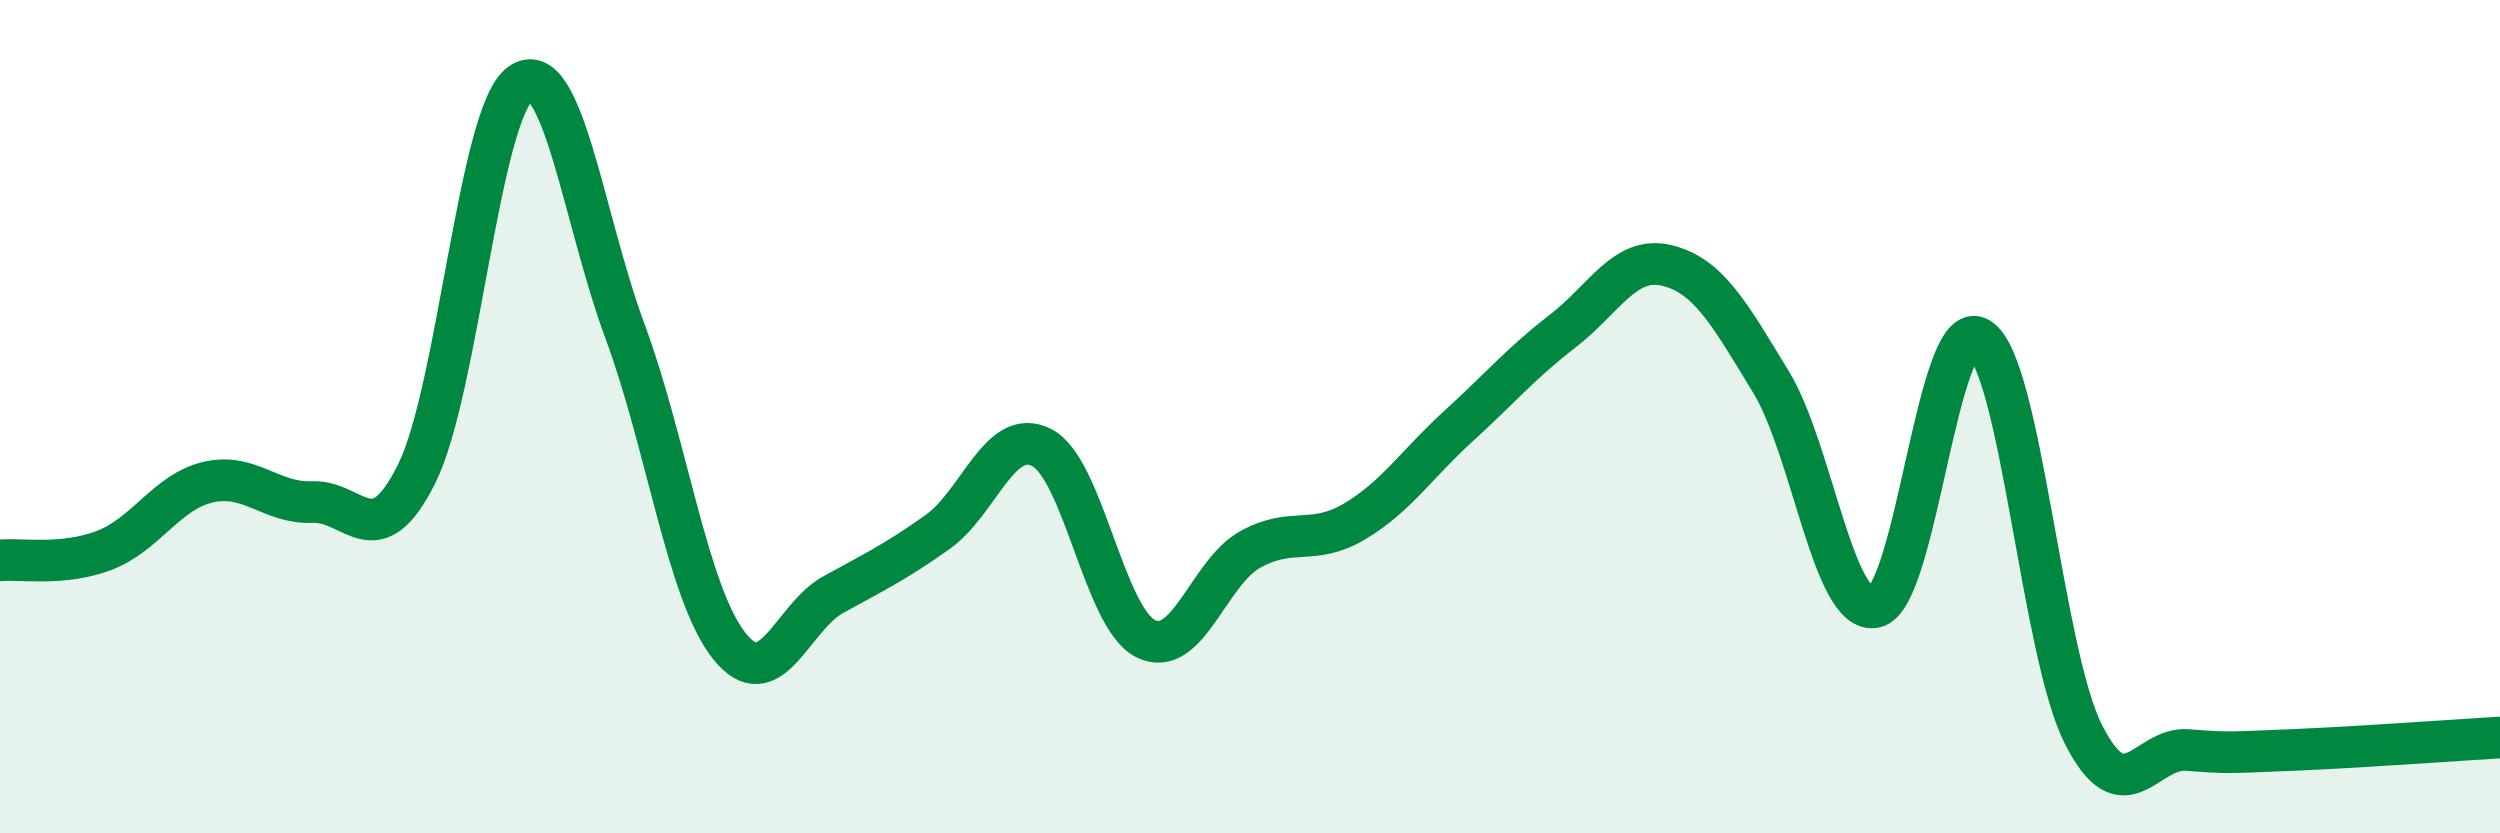
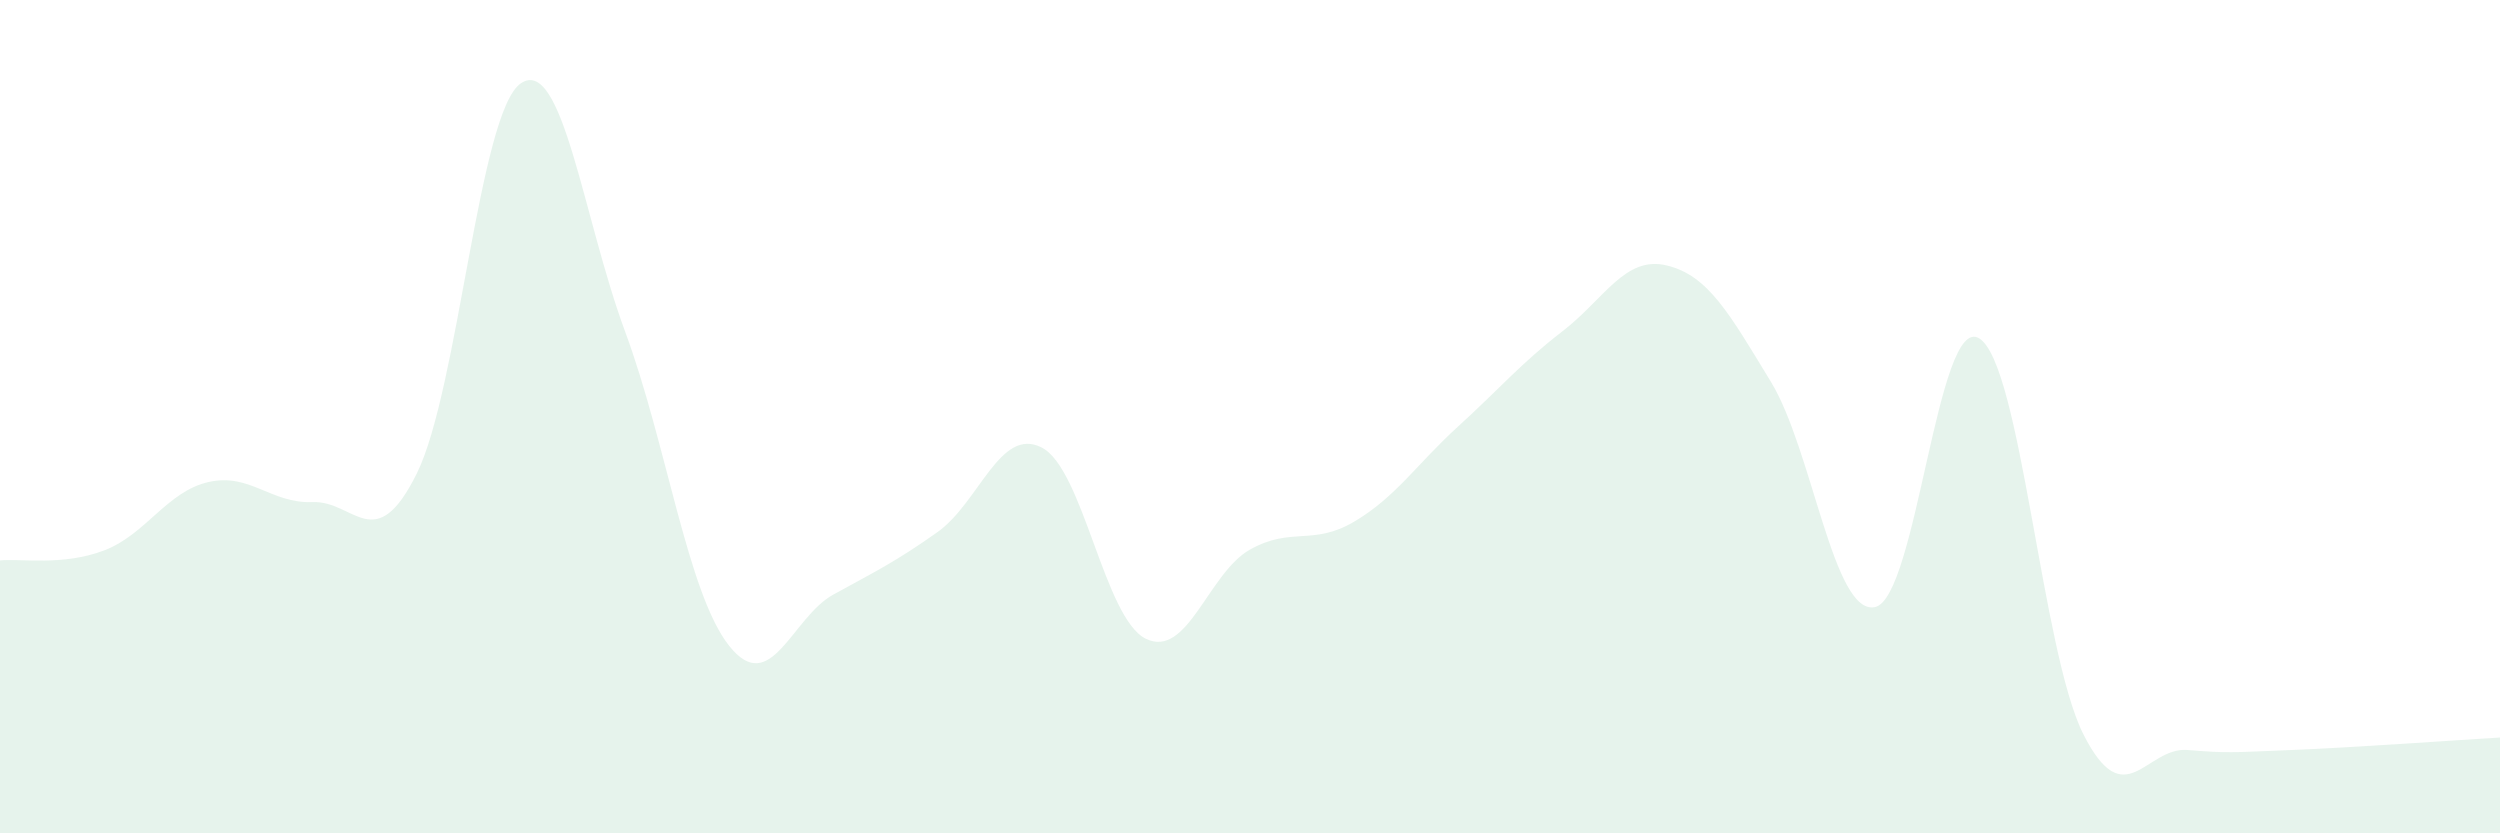
<svg xmlns="http://www.w3.org/2000/svg" width="60" height="20" viewBox="0 0 60 20">
  <path d="M 0,13.45 C 0.5,13.4 1.5,13.59 2.5,13.21 C 3.5,12.83 4,11.8 5,11.57 C 6,11.34 6.5,12.09 7.5,12.05 C 8.5,12.01 9,13.38 10,11.37 C 11,9.36 11.5,2.68 12.5,2 C 13.5,1.32 14,5.25 15,7.95 C 16,10.65 16.5,14.24 17.5,15.5 C 18.5,16.76 19,14.82 20,14.27 C 21,13.72 21.5,13.48 22.5,12.77 C 23.5,12.06 24,10.23 25,10.74 C 26,11.25 26.5,14.84 27.5,15.33 C 28.5,15.82 29,13.75 30,13.19 C 31,12.63 31.5,13.11 32.5,12.52 C 33.5,11.93 34,11.14 35,10.23 C 36,9.32 36.5,8.72 37.5,7.95 C 38.5,7.18 39,6.13 40,6.37 C 41,6.61 41.5,7.52 42.5,9.16 C 43.5,10.8 44,14.78 45,14.57 C 46,14.36 46.5,7.51 47.5,8.12 C 48.5,8.73 49,15.64 50,17.62 C 51,19.6 51.5,17.92 52.5,18 C 53.5,18.08 53.5,18.06 55,18 C 56.5,17.94 59,17.76 60,17.7L60 20L0 20Z" fill="#008740" opacity="0.1" stroke-linecap="round" stroke-linejoin="round" />
-   <path d="M 0,13.45 C 0.5,13.4 1.5,13.59 2.5,13.21 C 3.5,12.83 4,11.8 5,11.57 C 6,11.34 6.5,12.09 7.5,12.05 C 8.5,12.01 9,13.38 10,11.37 C 11,9.36 11.5,2.68 12.5,2 C 13.5,1.32 14,5.25 15,7.95 C 16,10.65 16.5,14.24 17.5,15.5 C 18.5,16.76 19,14.82 20,14.27 C 21,13.72 21.5,13.48 22.5,12.77 C 23.5,12.06 24,10.23 25,10.74 C 26,11.25 26.5,14.84 27.5,15.33 C 28.5,15.82 29,13.75 30,13.19 C 31,12.63 31.5,13.11 32.5,12.52 C 33.5,11.93 34,11.14 35,10.23 C 36,9.32 36.5,8.72 37.5,7.95 C 38.5,7.18 39,6.13 40,6.37 C 41,6.61 41.5,7.52 42.5,9.16 C 43.5,10.8 44,14.78 45,14.57 C 46,14.36 46.5,7.51 47.5,8.12 C 48.5,8.73 49,15.64 50,17.62 C 51,19.6 51.5,17.92 52.5,18 C 53.5,18.08 53.5,18.06 55,18 C 56.5,17.94 59,17.76 60,17.7" stroke="#008740" stroke-width="1" fill="none" stroke-linecap="round" stroke-linejoin="round" />
</svg>